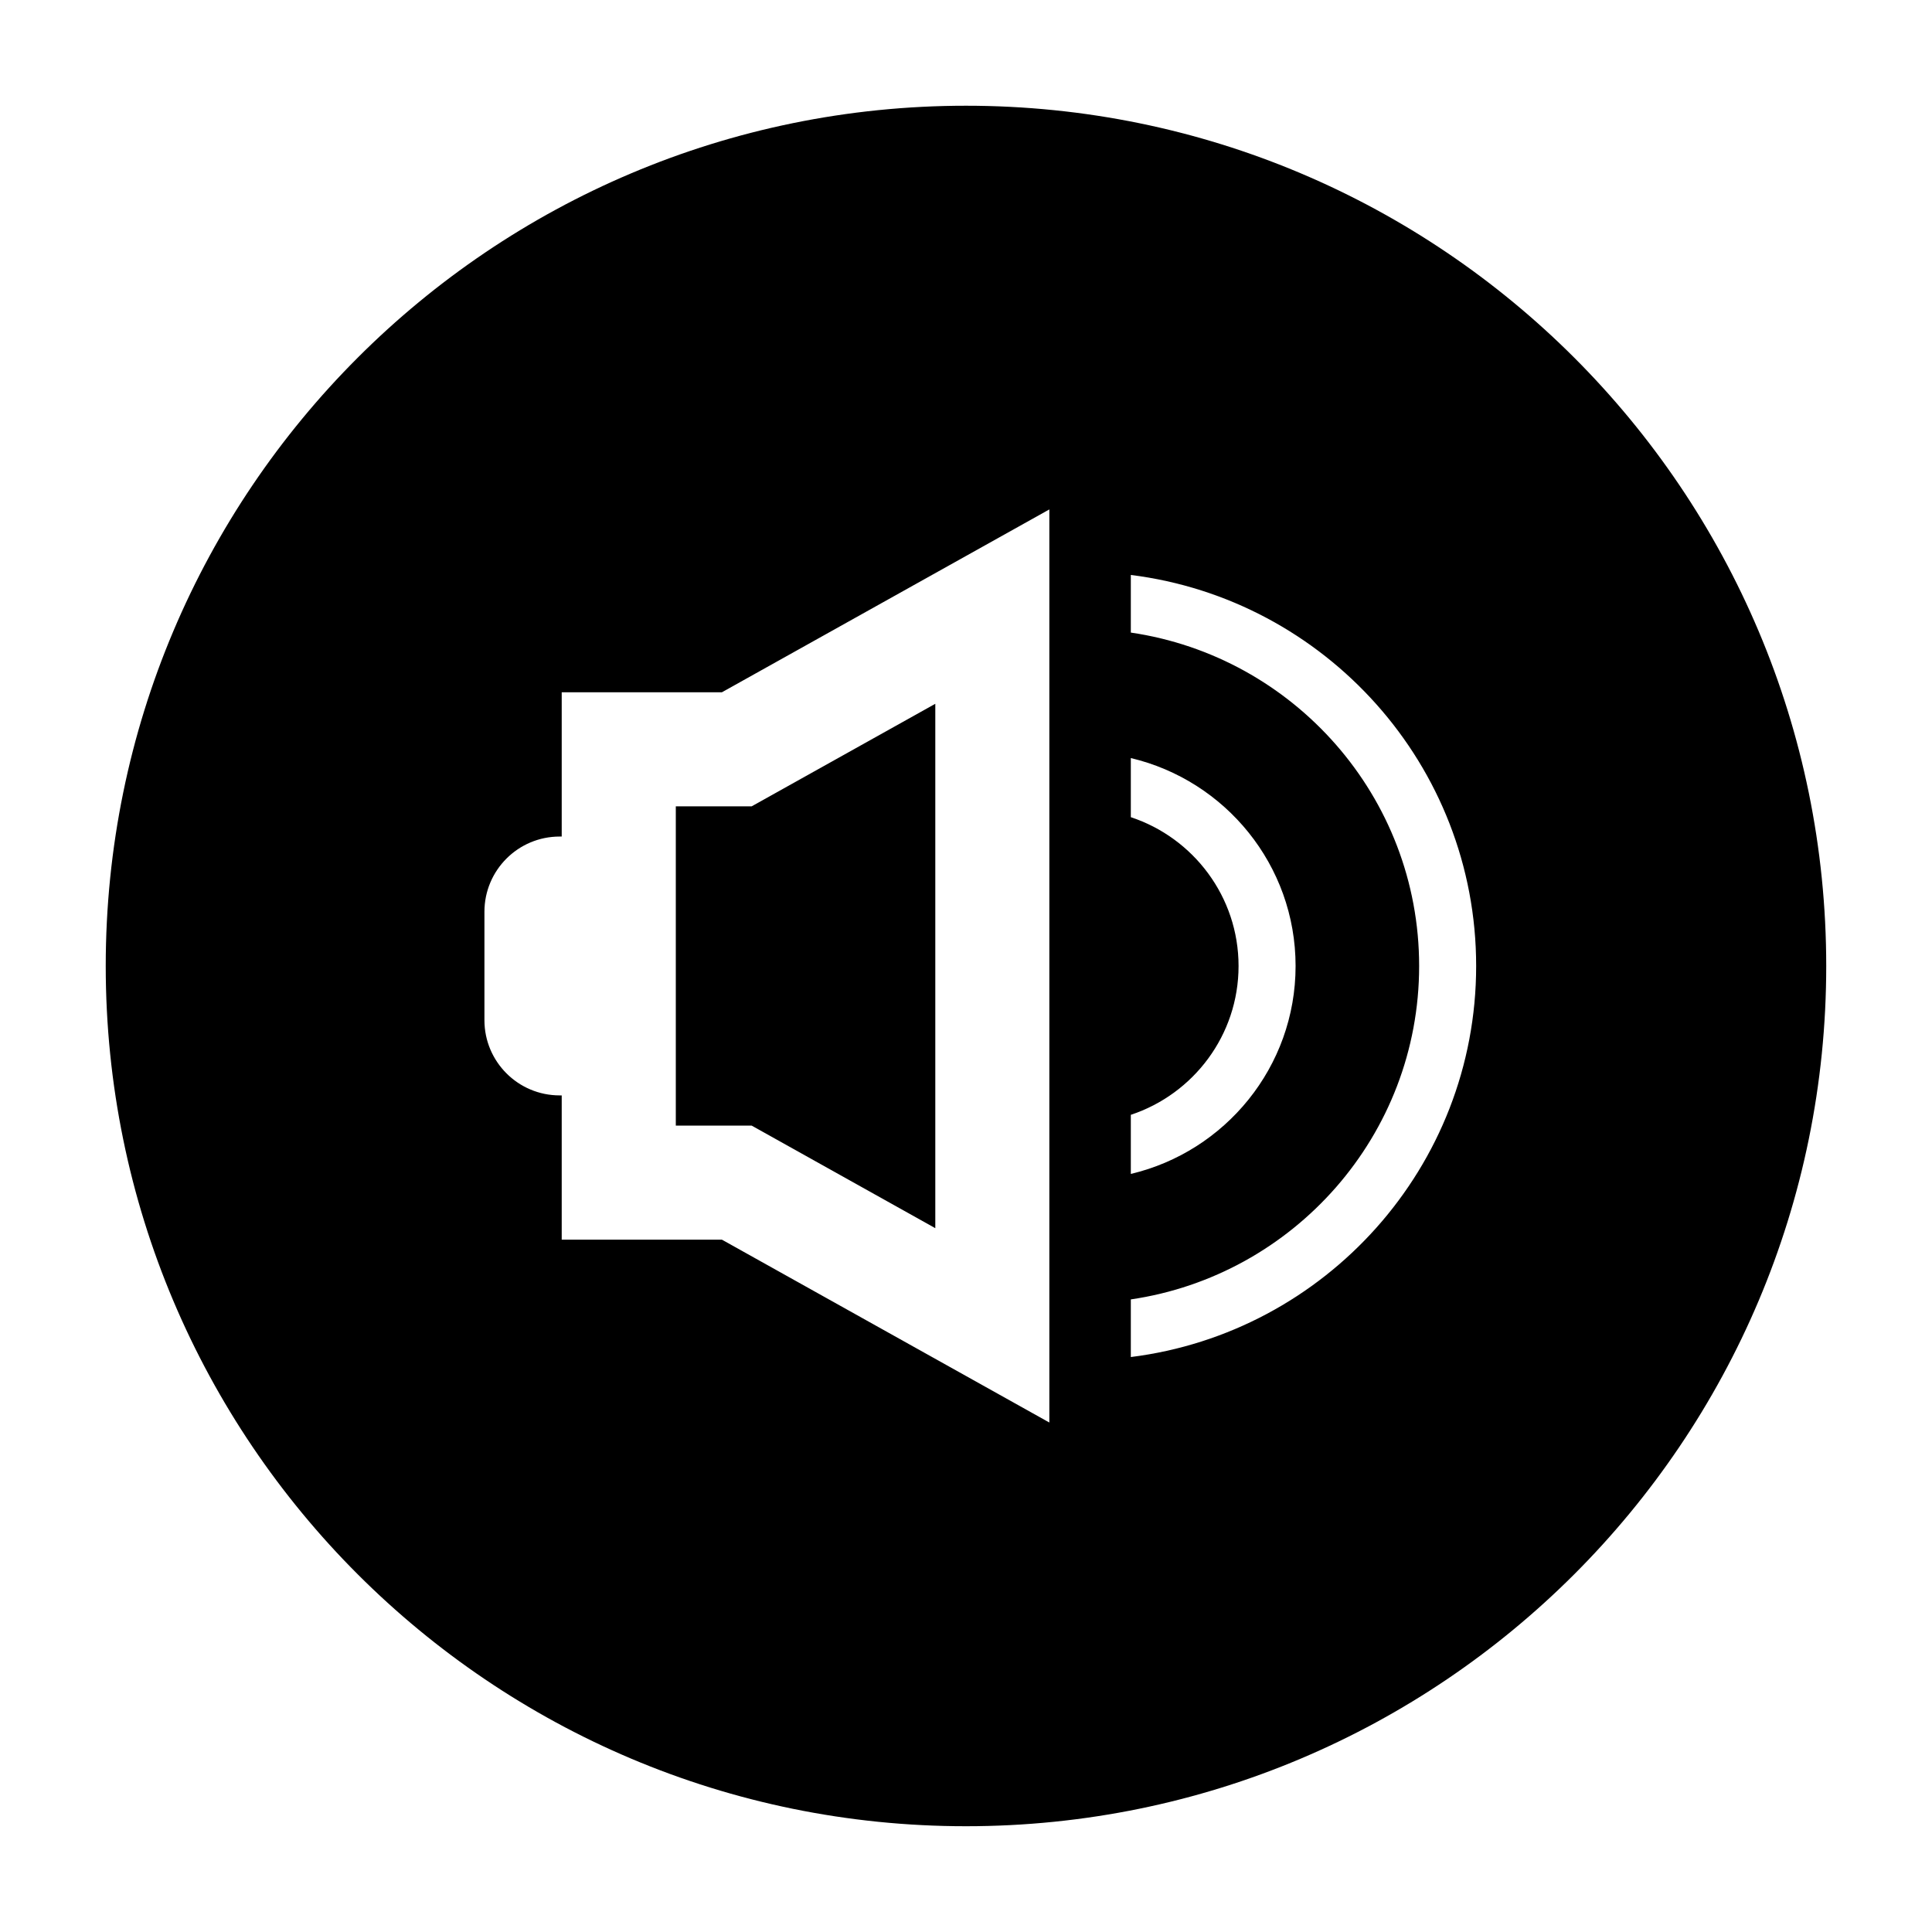
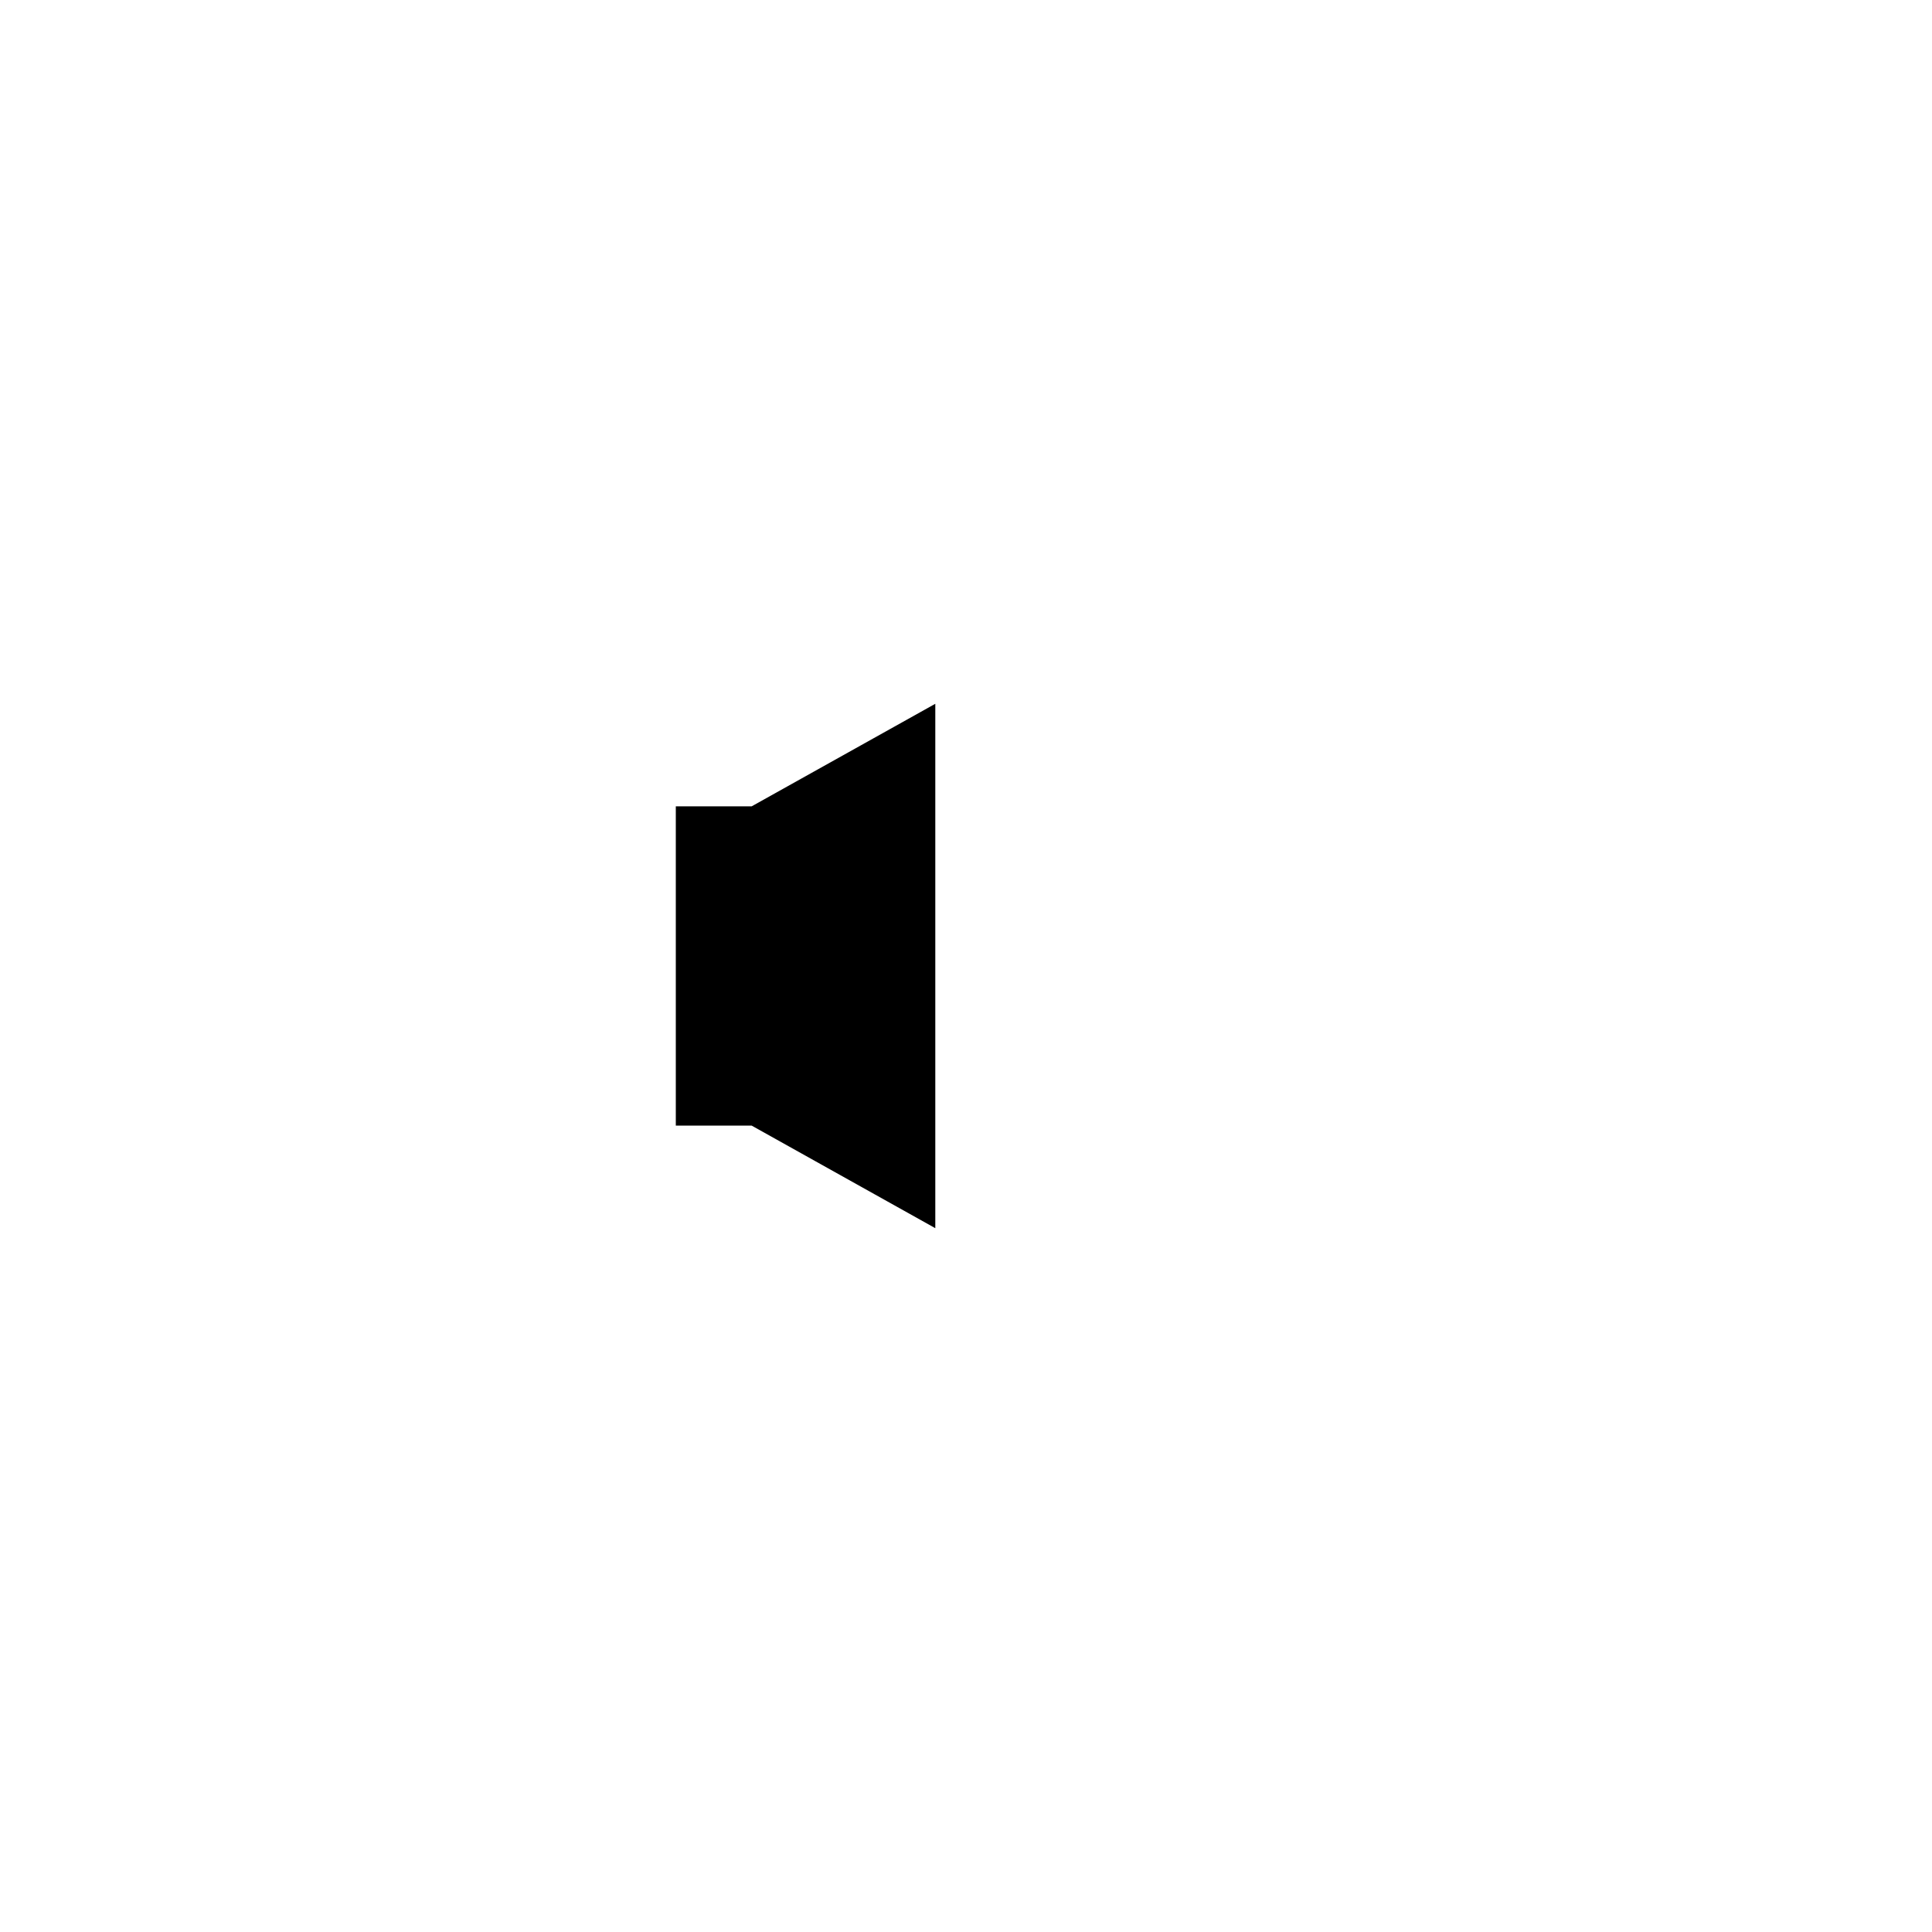
<svg xmlns="http://www.w3.org/2000/svg" fill="#000000" width="800px" height="800px" version="1.1" viewBox="144 144 512 512">
  <g>
-     <path d="m400 172.02c-125.91 0-227.98 102.07-227.98 227.98 0 125.91 102.07 227.97 227.97 227.97 125.91 0 227.98-102.07 227.98-227.97 0-125.91-102.07-227.98-227.97-227.98zm-107.14 300.51v-38.238h-0.543c-11.008 0-19.938-8.926-19.938-19.938v-28.723c0-11.008 8.926-19.938 19.938-19.938h0.543v-38.238h42.465l86.762-48.453v241.98l-86.762-48.453zm150.82-33.09c16.555-5.477 28.551-21.074 28.551-39.441s-11.992-33.969-28.551-39.438v-15.664c24.988 5.898 43.664 28.336 43.664 55.102s-18.676 49.203-43.664 55.102zm0 64.188v-15.27c43.141-6.328 76.406-43.48 76.406-88.359 0-44.875-33.262-82.023-76.406-88.359v-15.27c51.504 6.434 91.516 50.406 91.516 103.63 0 53.227-40.012 97.195-91.516 103.63z" />
    <path d="m343.2 442.3 48.664 27.18v-138.97l-48.664 27.176h-20.105v84.617z" />
  </g>
</svg>